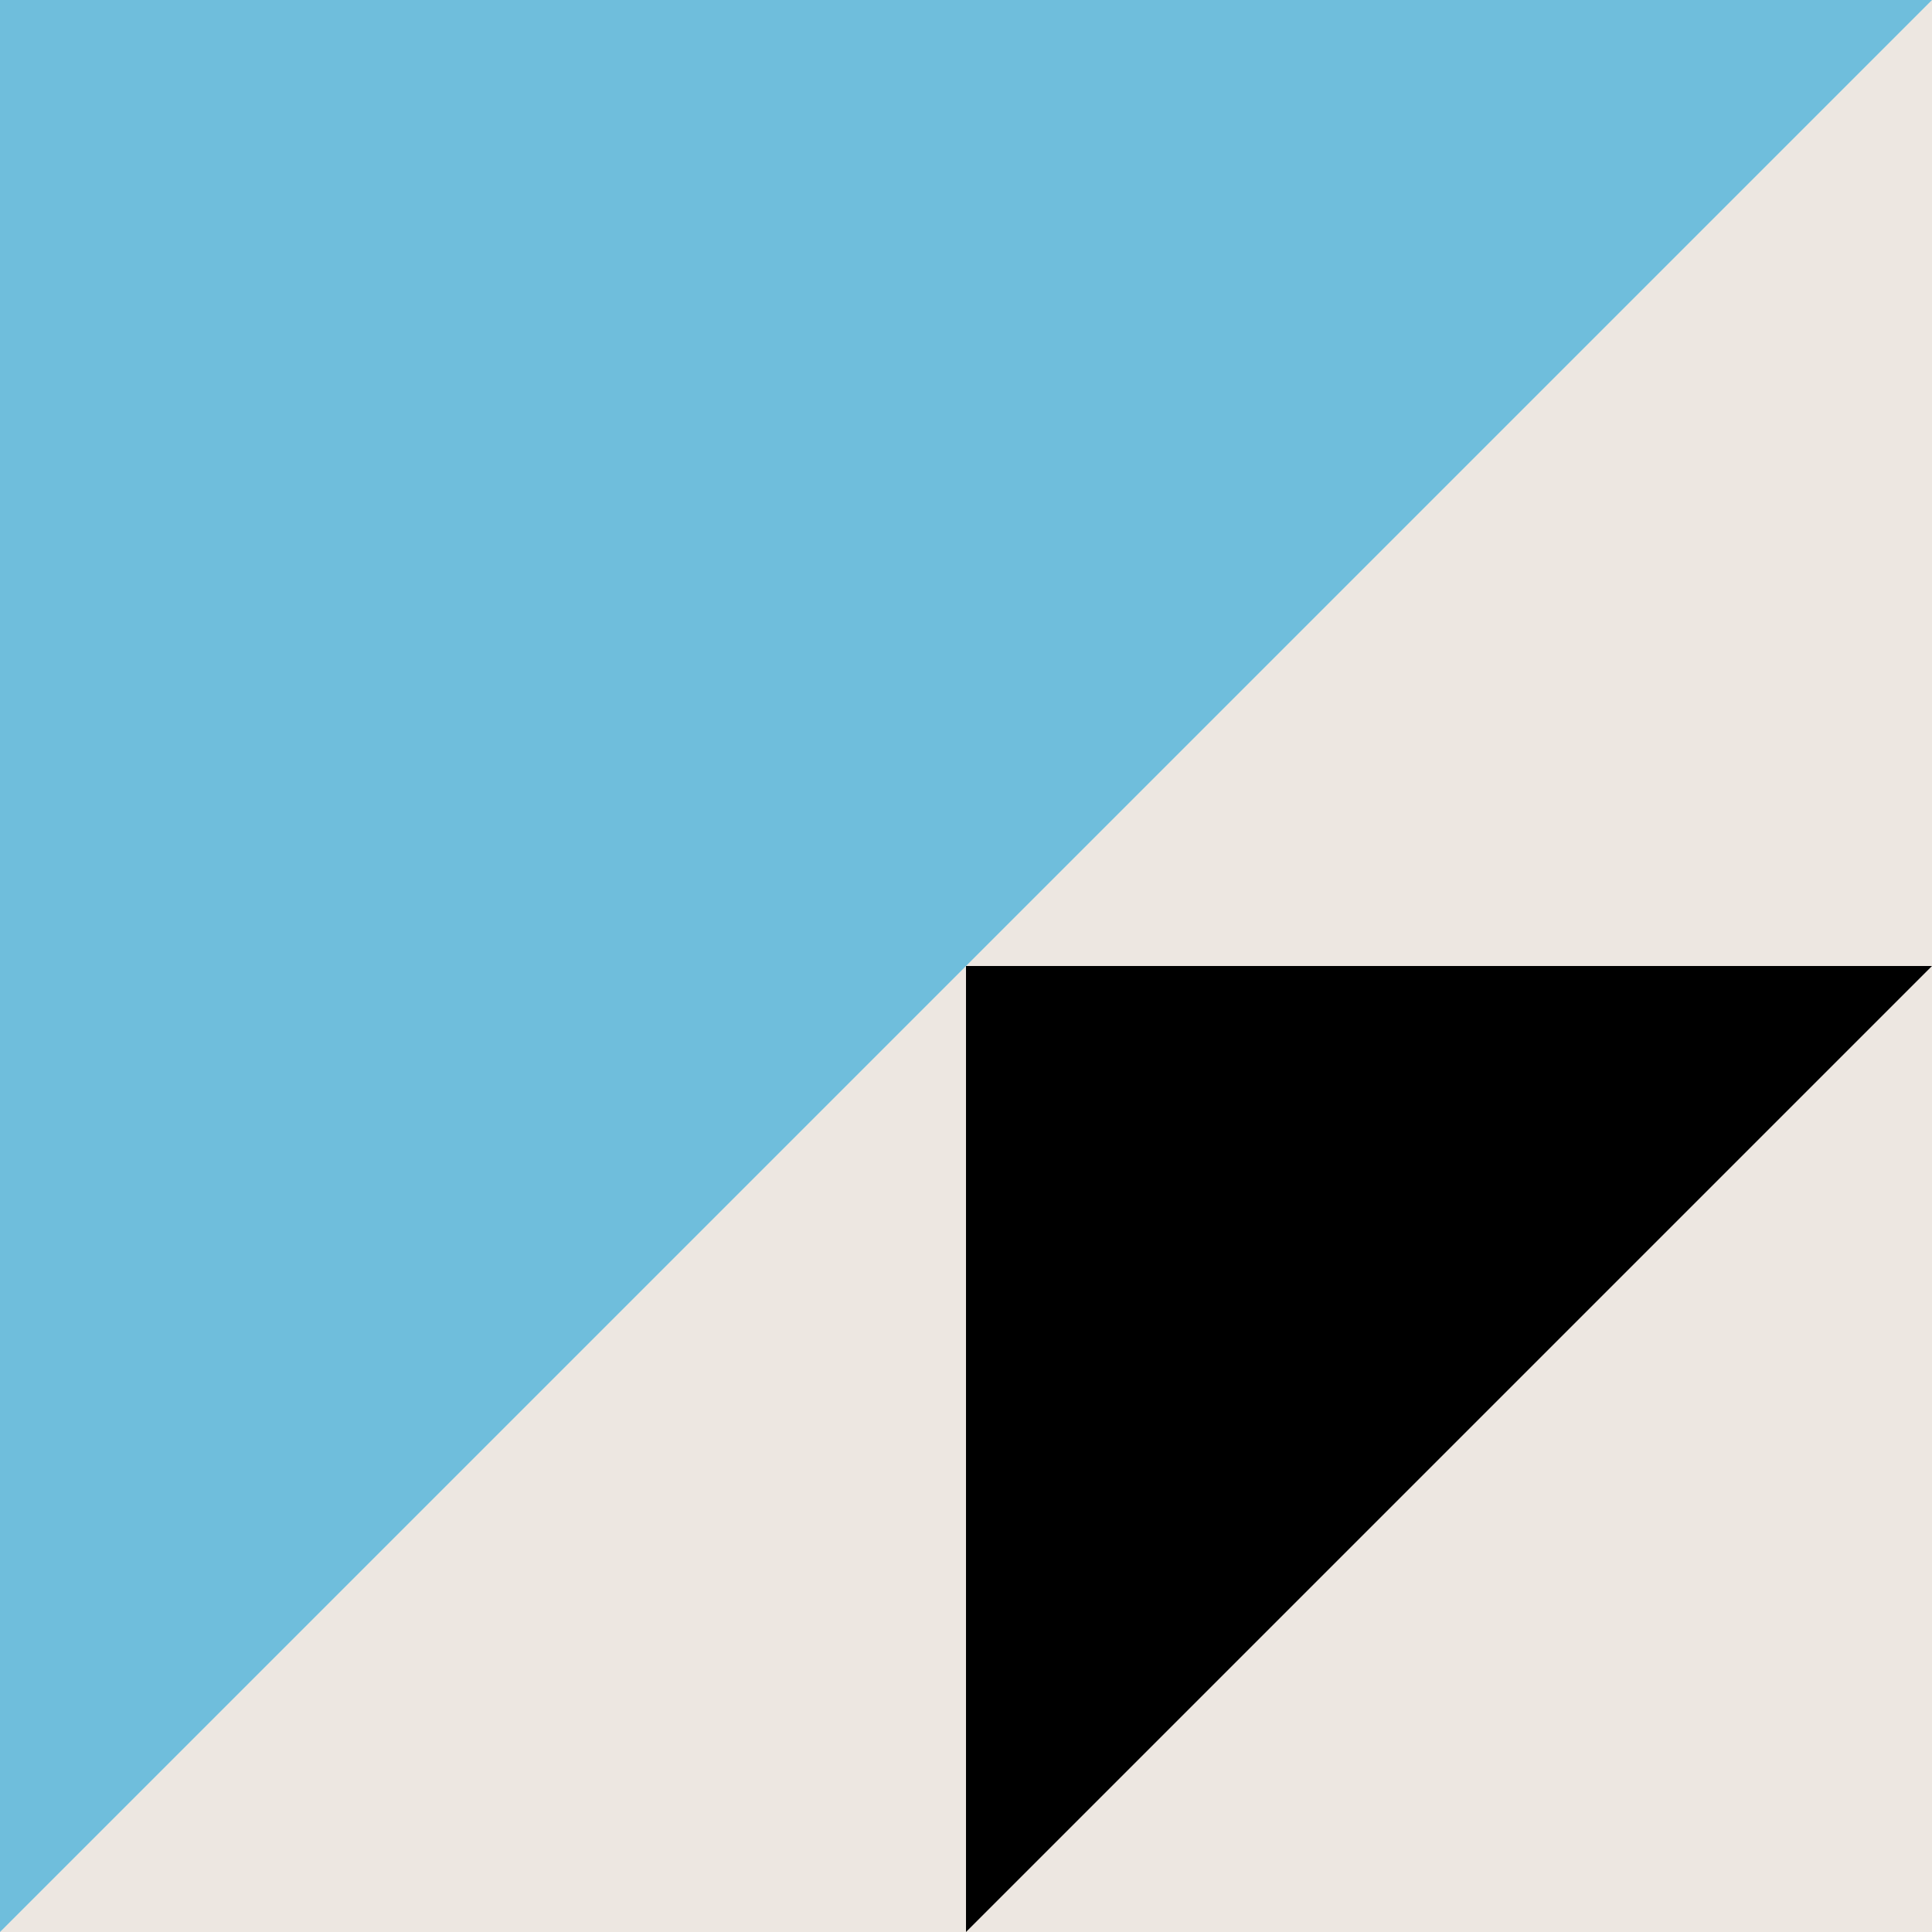
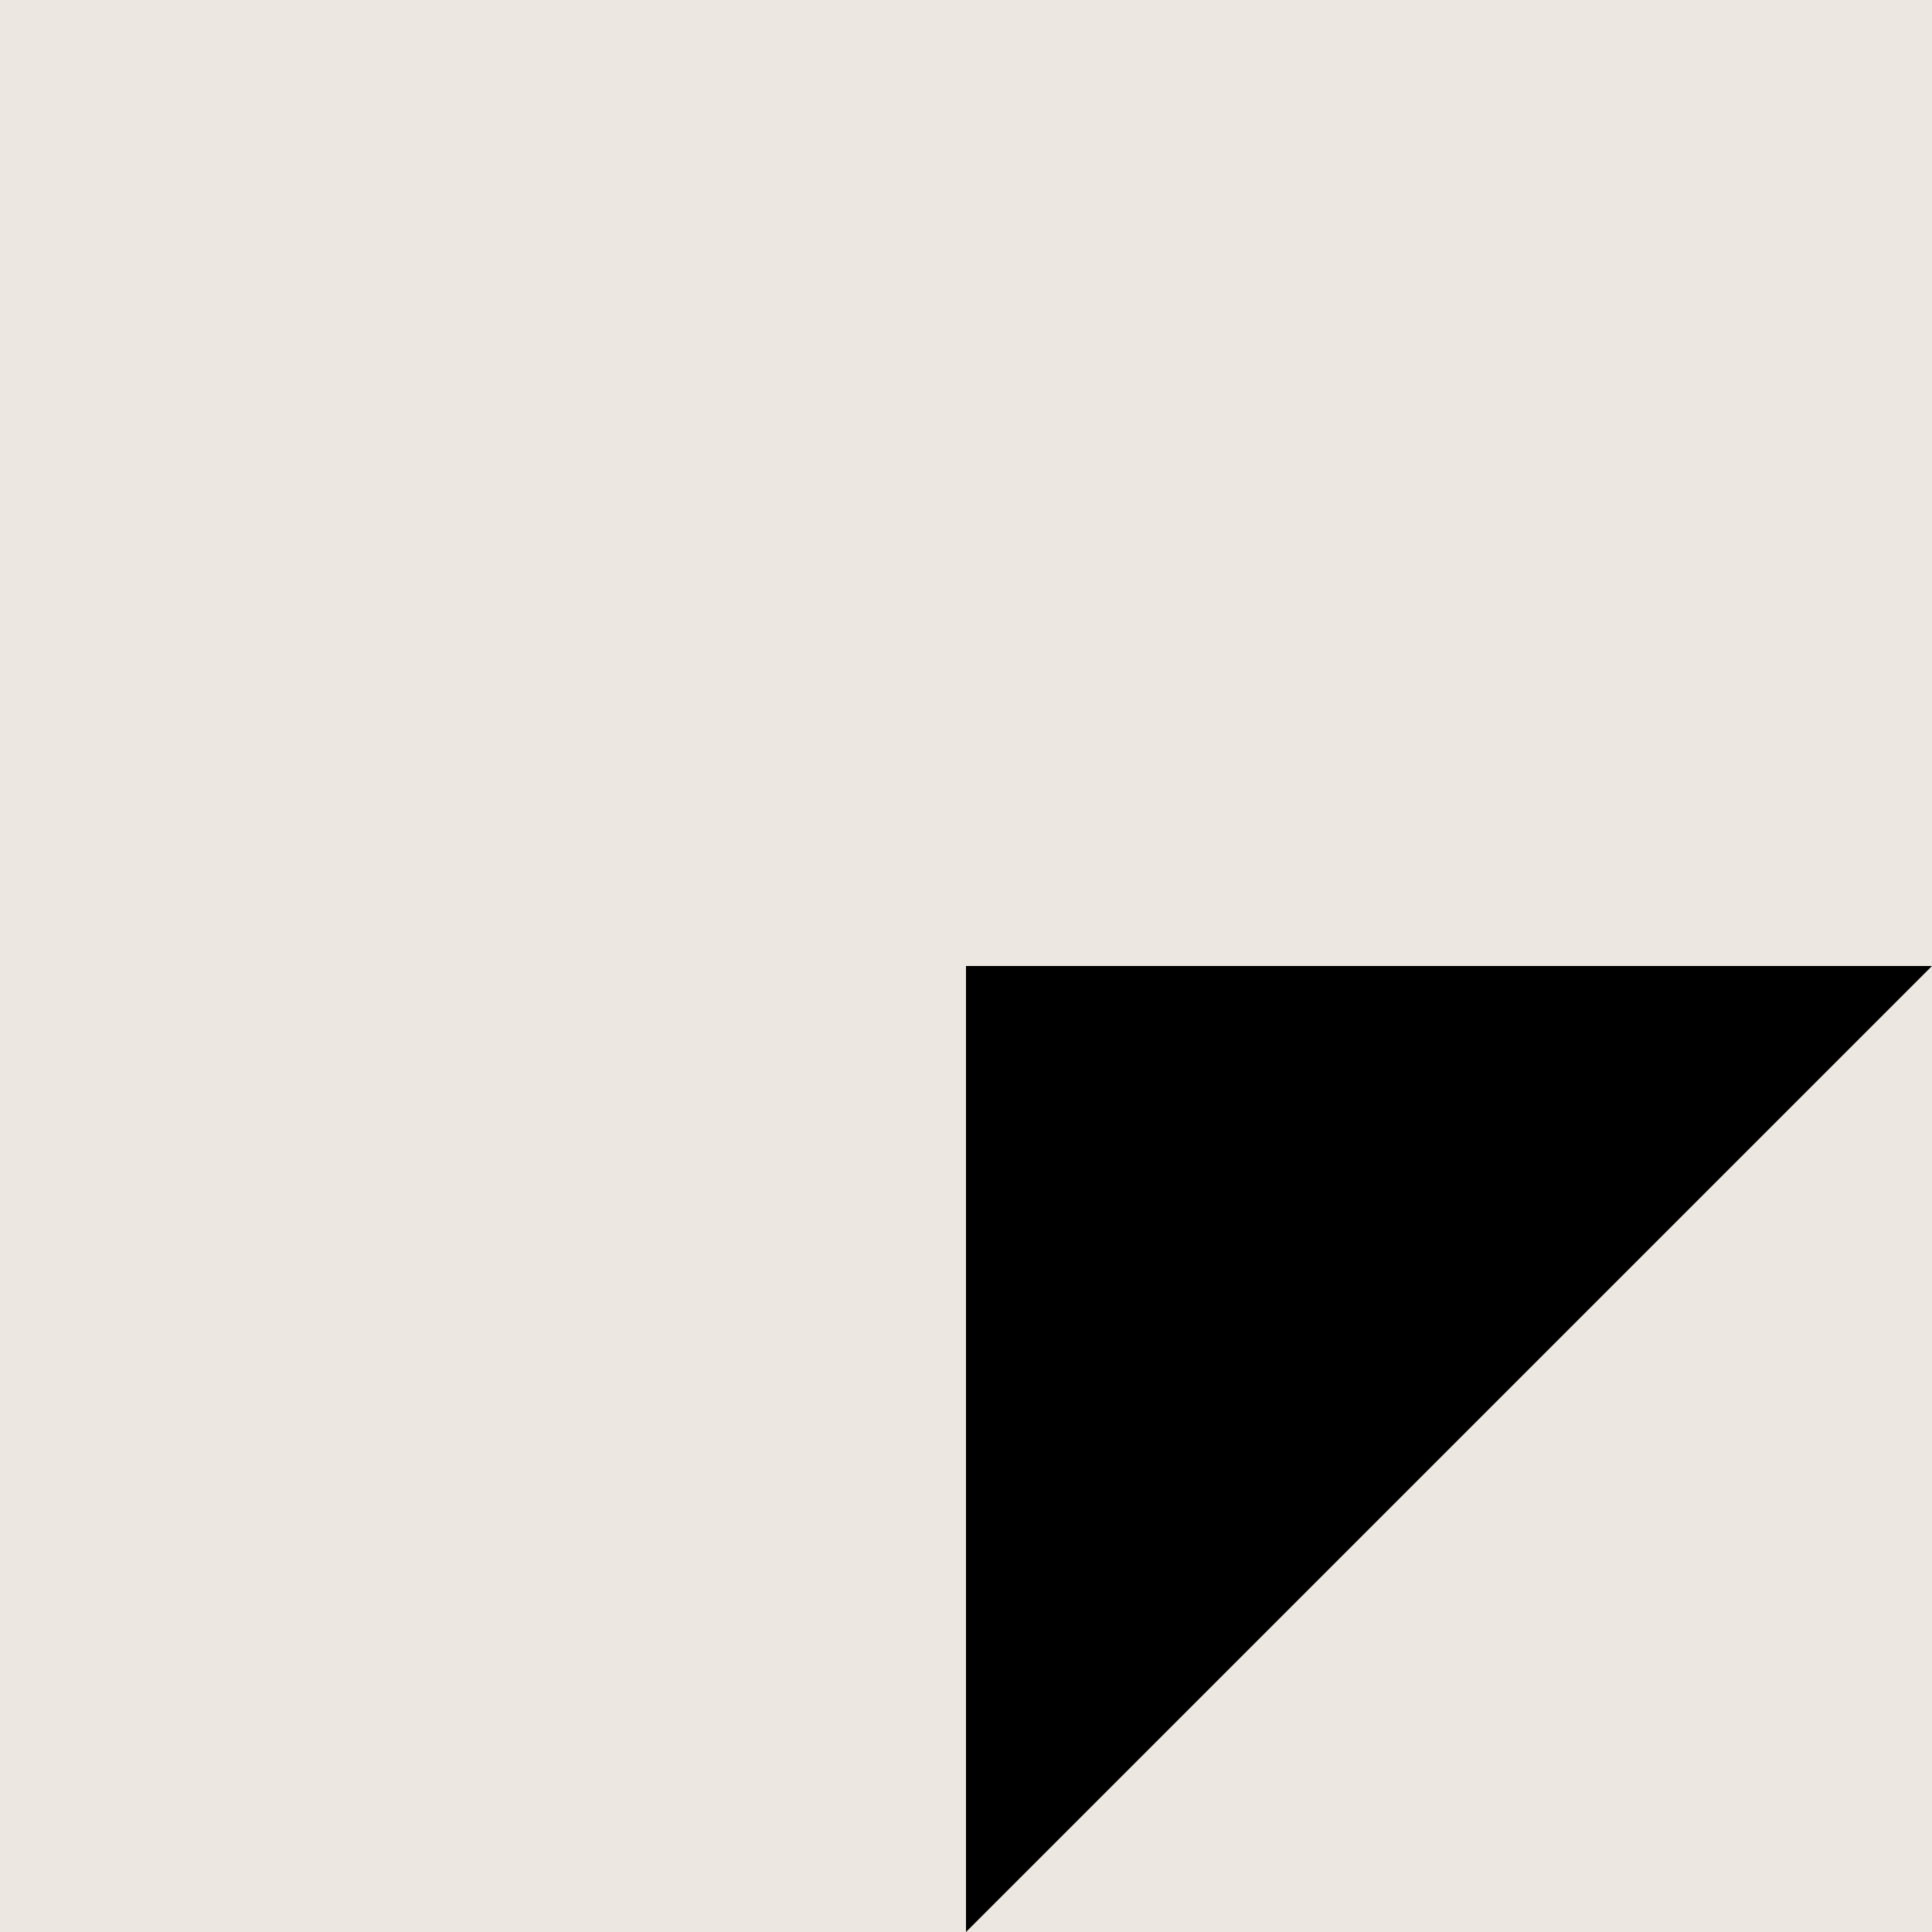
<svg xmlns="http://www.w3.org/2000/svg" fill="#000000" height="800" preserveAspectRatio="xMidYMid meet" version="1" viewBox="0.0 0.0 800.0 800.0" width="800" zoomAndPan="magnify">
  <g>
    <g>
      <g id="change1_1">
        <path d="M0 0H800V800H0z" fill="#ede7e1" transform="rotate(180 400 400)" />
      </g>
      <g id="change2_1">
-         <path d="M0 800L800 0 0 0 0 800z" fill="#6fbedc" />
-       </g>
+         </g>
      <g id="change3_1">
        <path d="M400 400L400 800 800 400 400 400z" fill="#000000" />
      </g>
    </g>
  </g>
</svg>